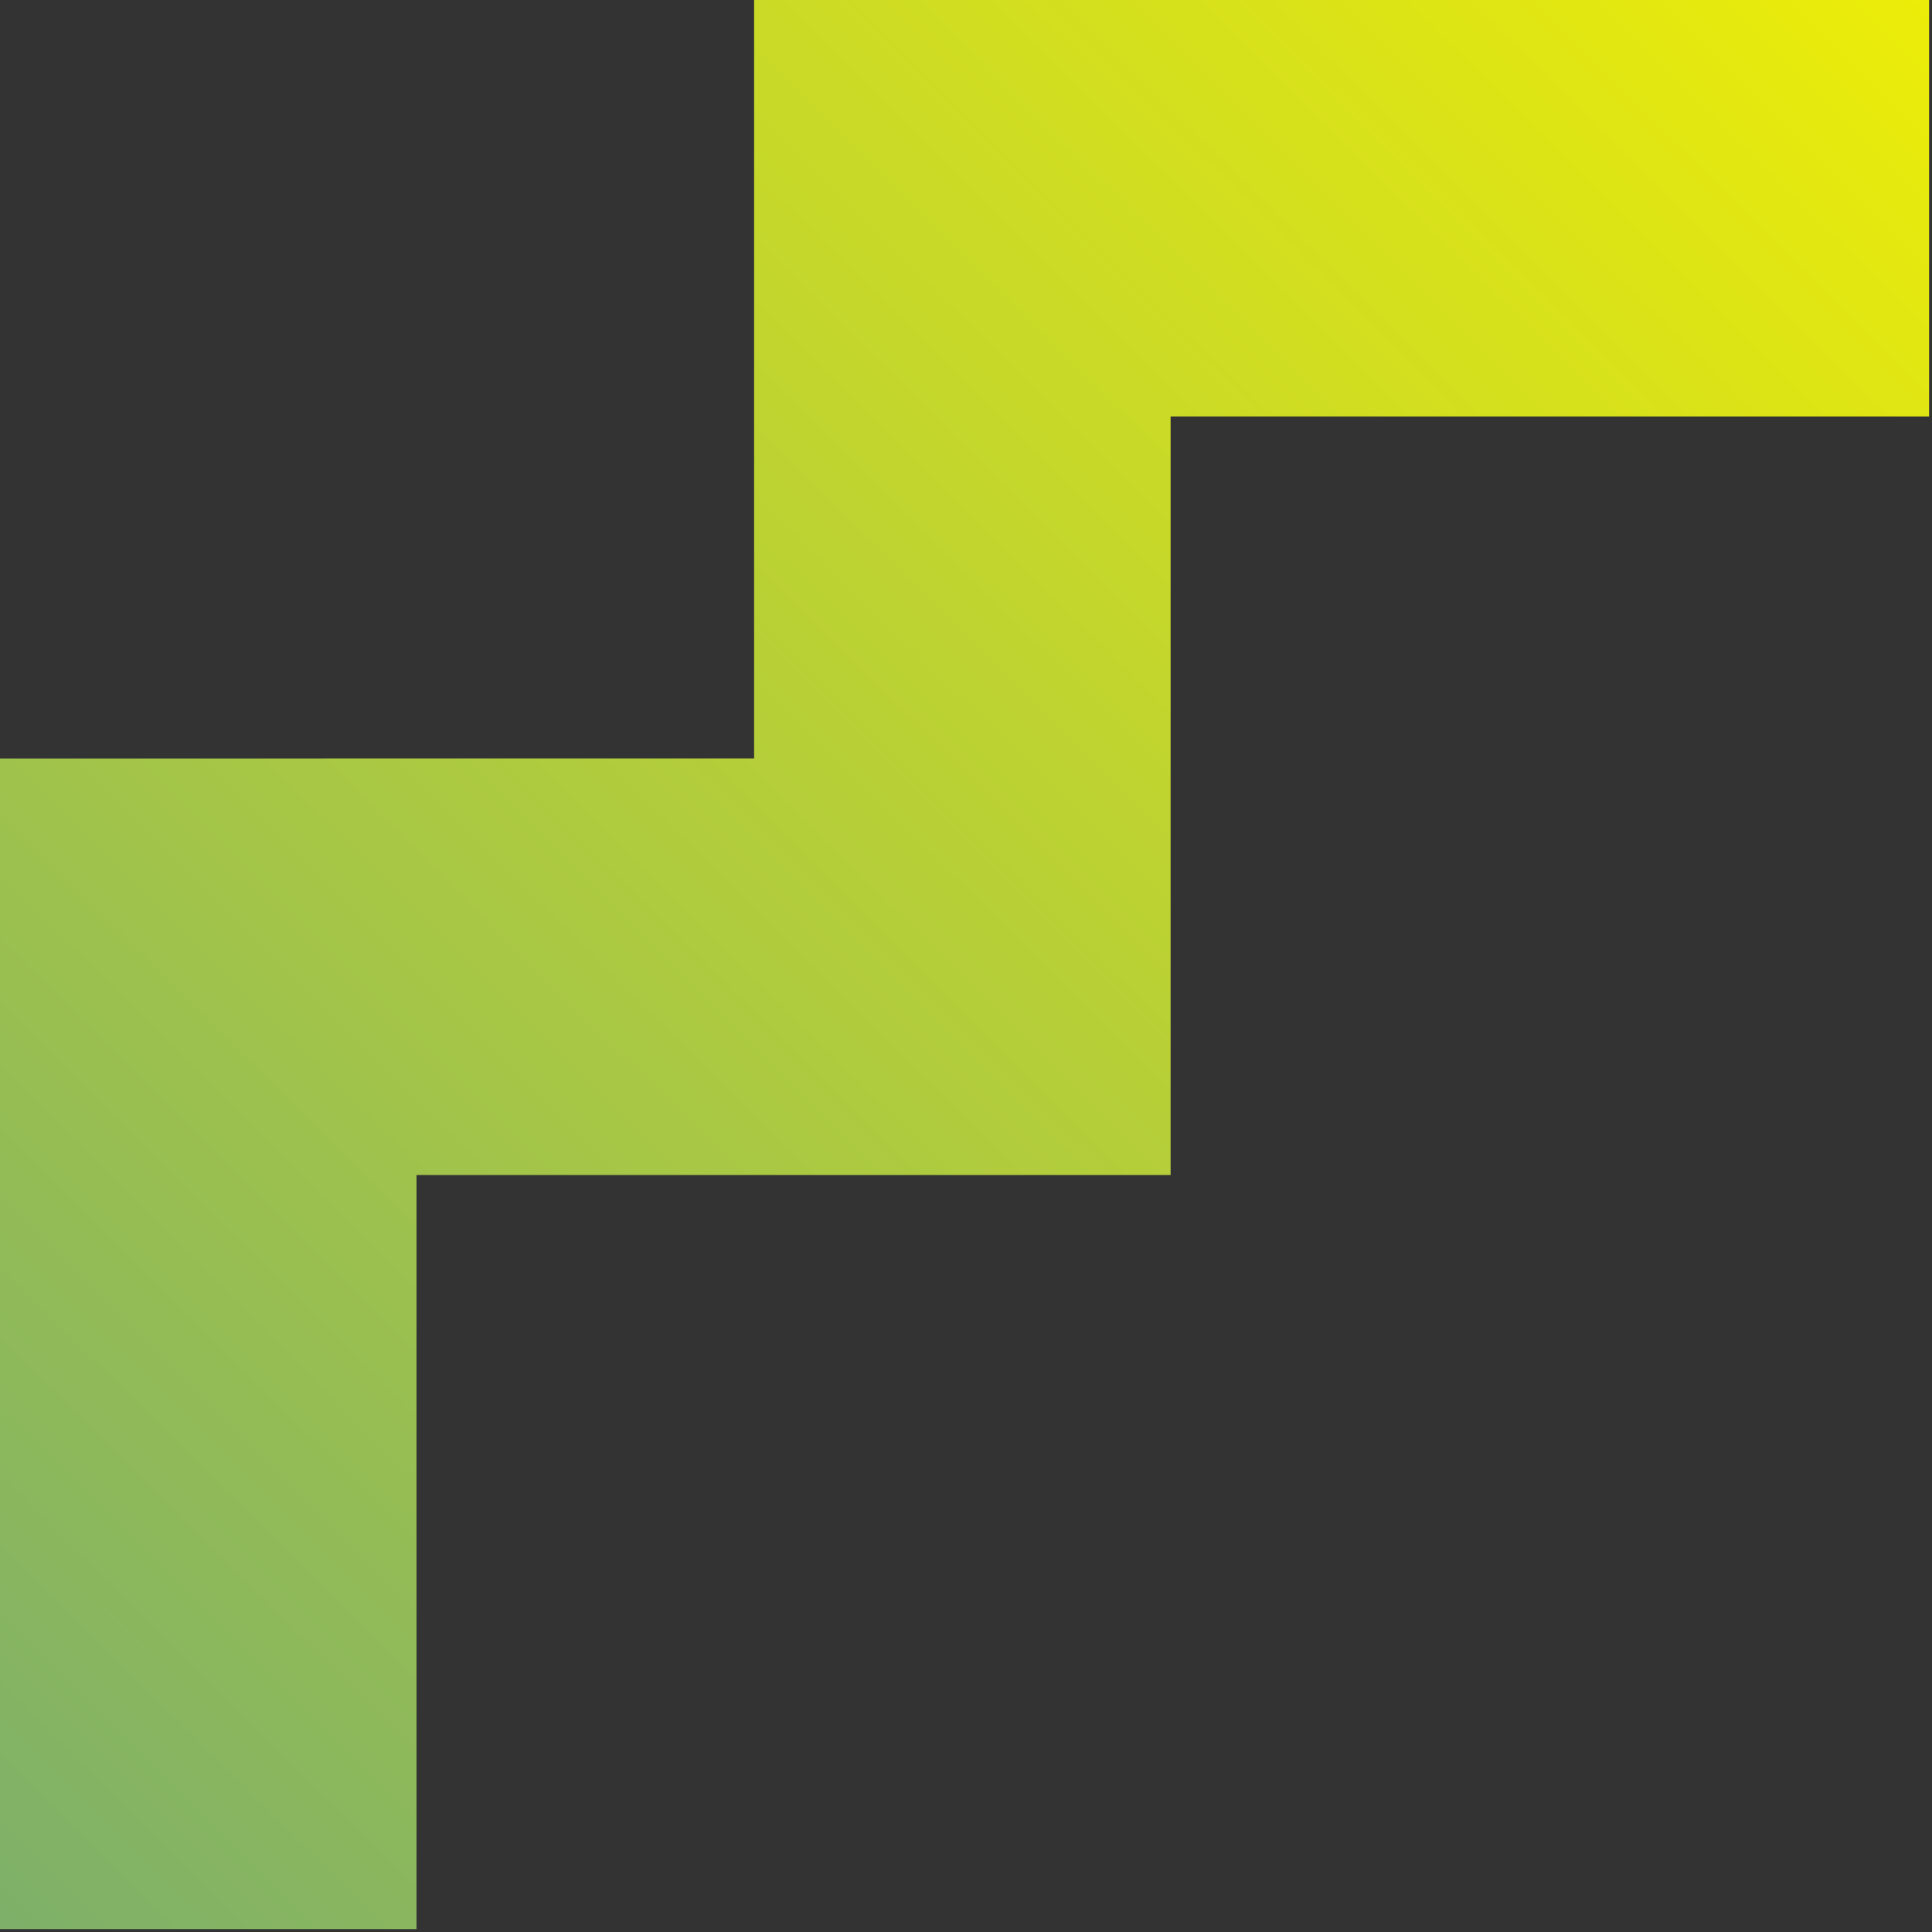
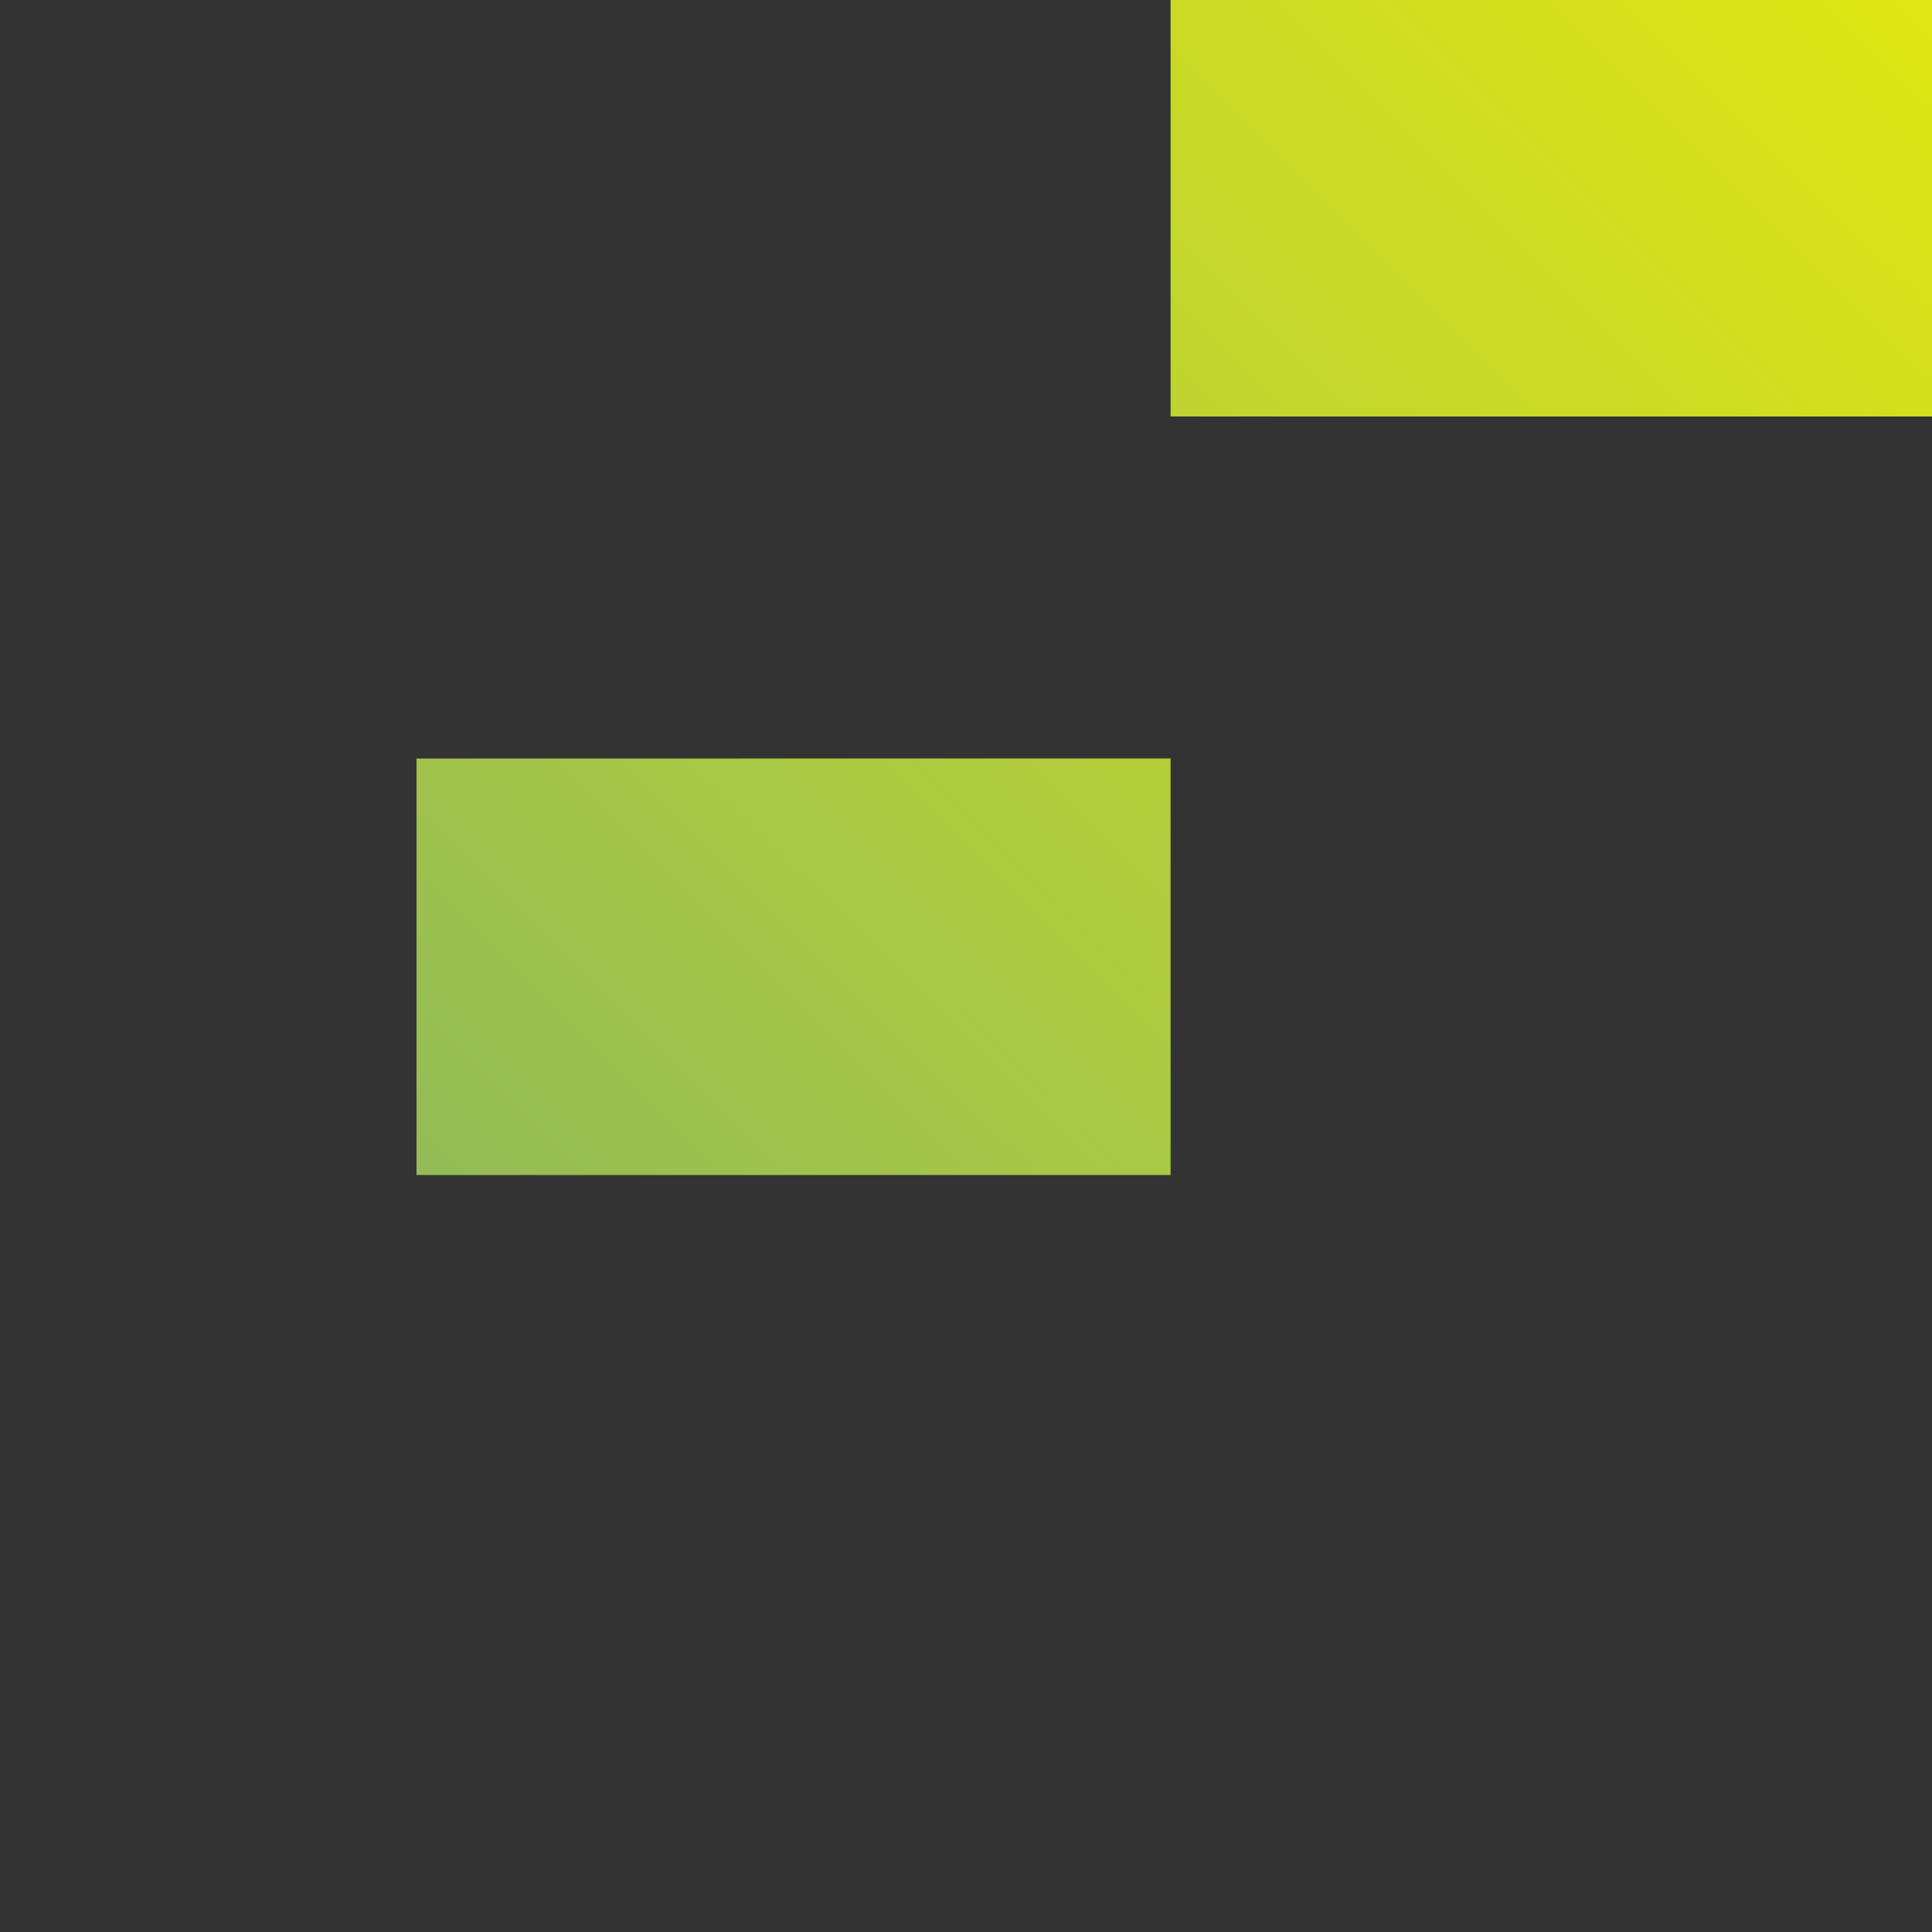
<svg xmlns="http://www.w3.org/2000/svg" width="96" height="96" viewBox="0 0 96 96">
  <rect x="0" y="0" width="96" height="96" fill="#333333" stroke="none" />
  <defs>
    <linearGradient id="a" x1="109.538%" x2="-8.718%" y1="-6.614%" y2="112.37%">
      <stop offset="0%" stop-color="#F6F200" />
      <stop offset="100%" stop-color="#71A974" />
    </linearGradient>
  </defs>
-   <path fill="url(#a)" fill-rule="evenodd" d="M58.167 58.385H20.696v37.471H0V37.69l37.471-.001V0h58.385v20.696H58.167v37.69z" />
+   <path fill="url(#a)" fill-rule="evenodd" d="M58.167 58.385H20.696v37.471V37.69l37.471-.001V0h58.385v20.696H58.167v37.69z" />
</svg>